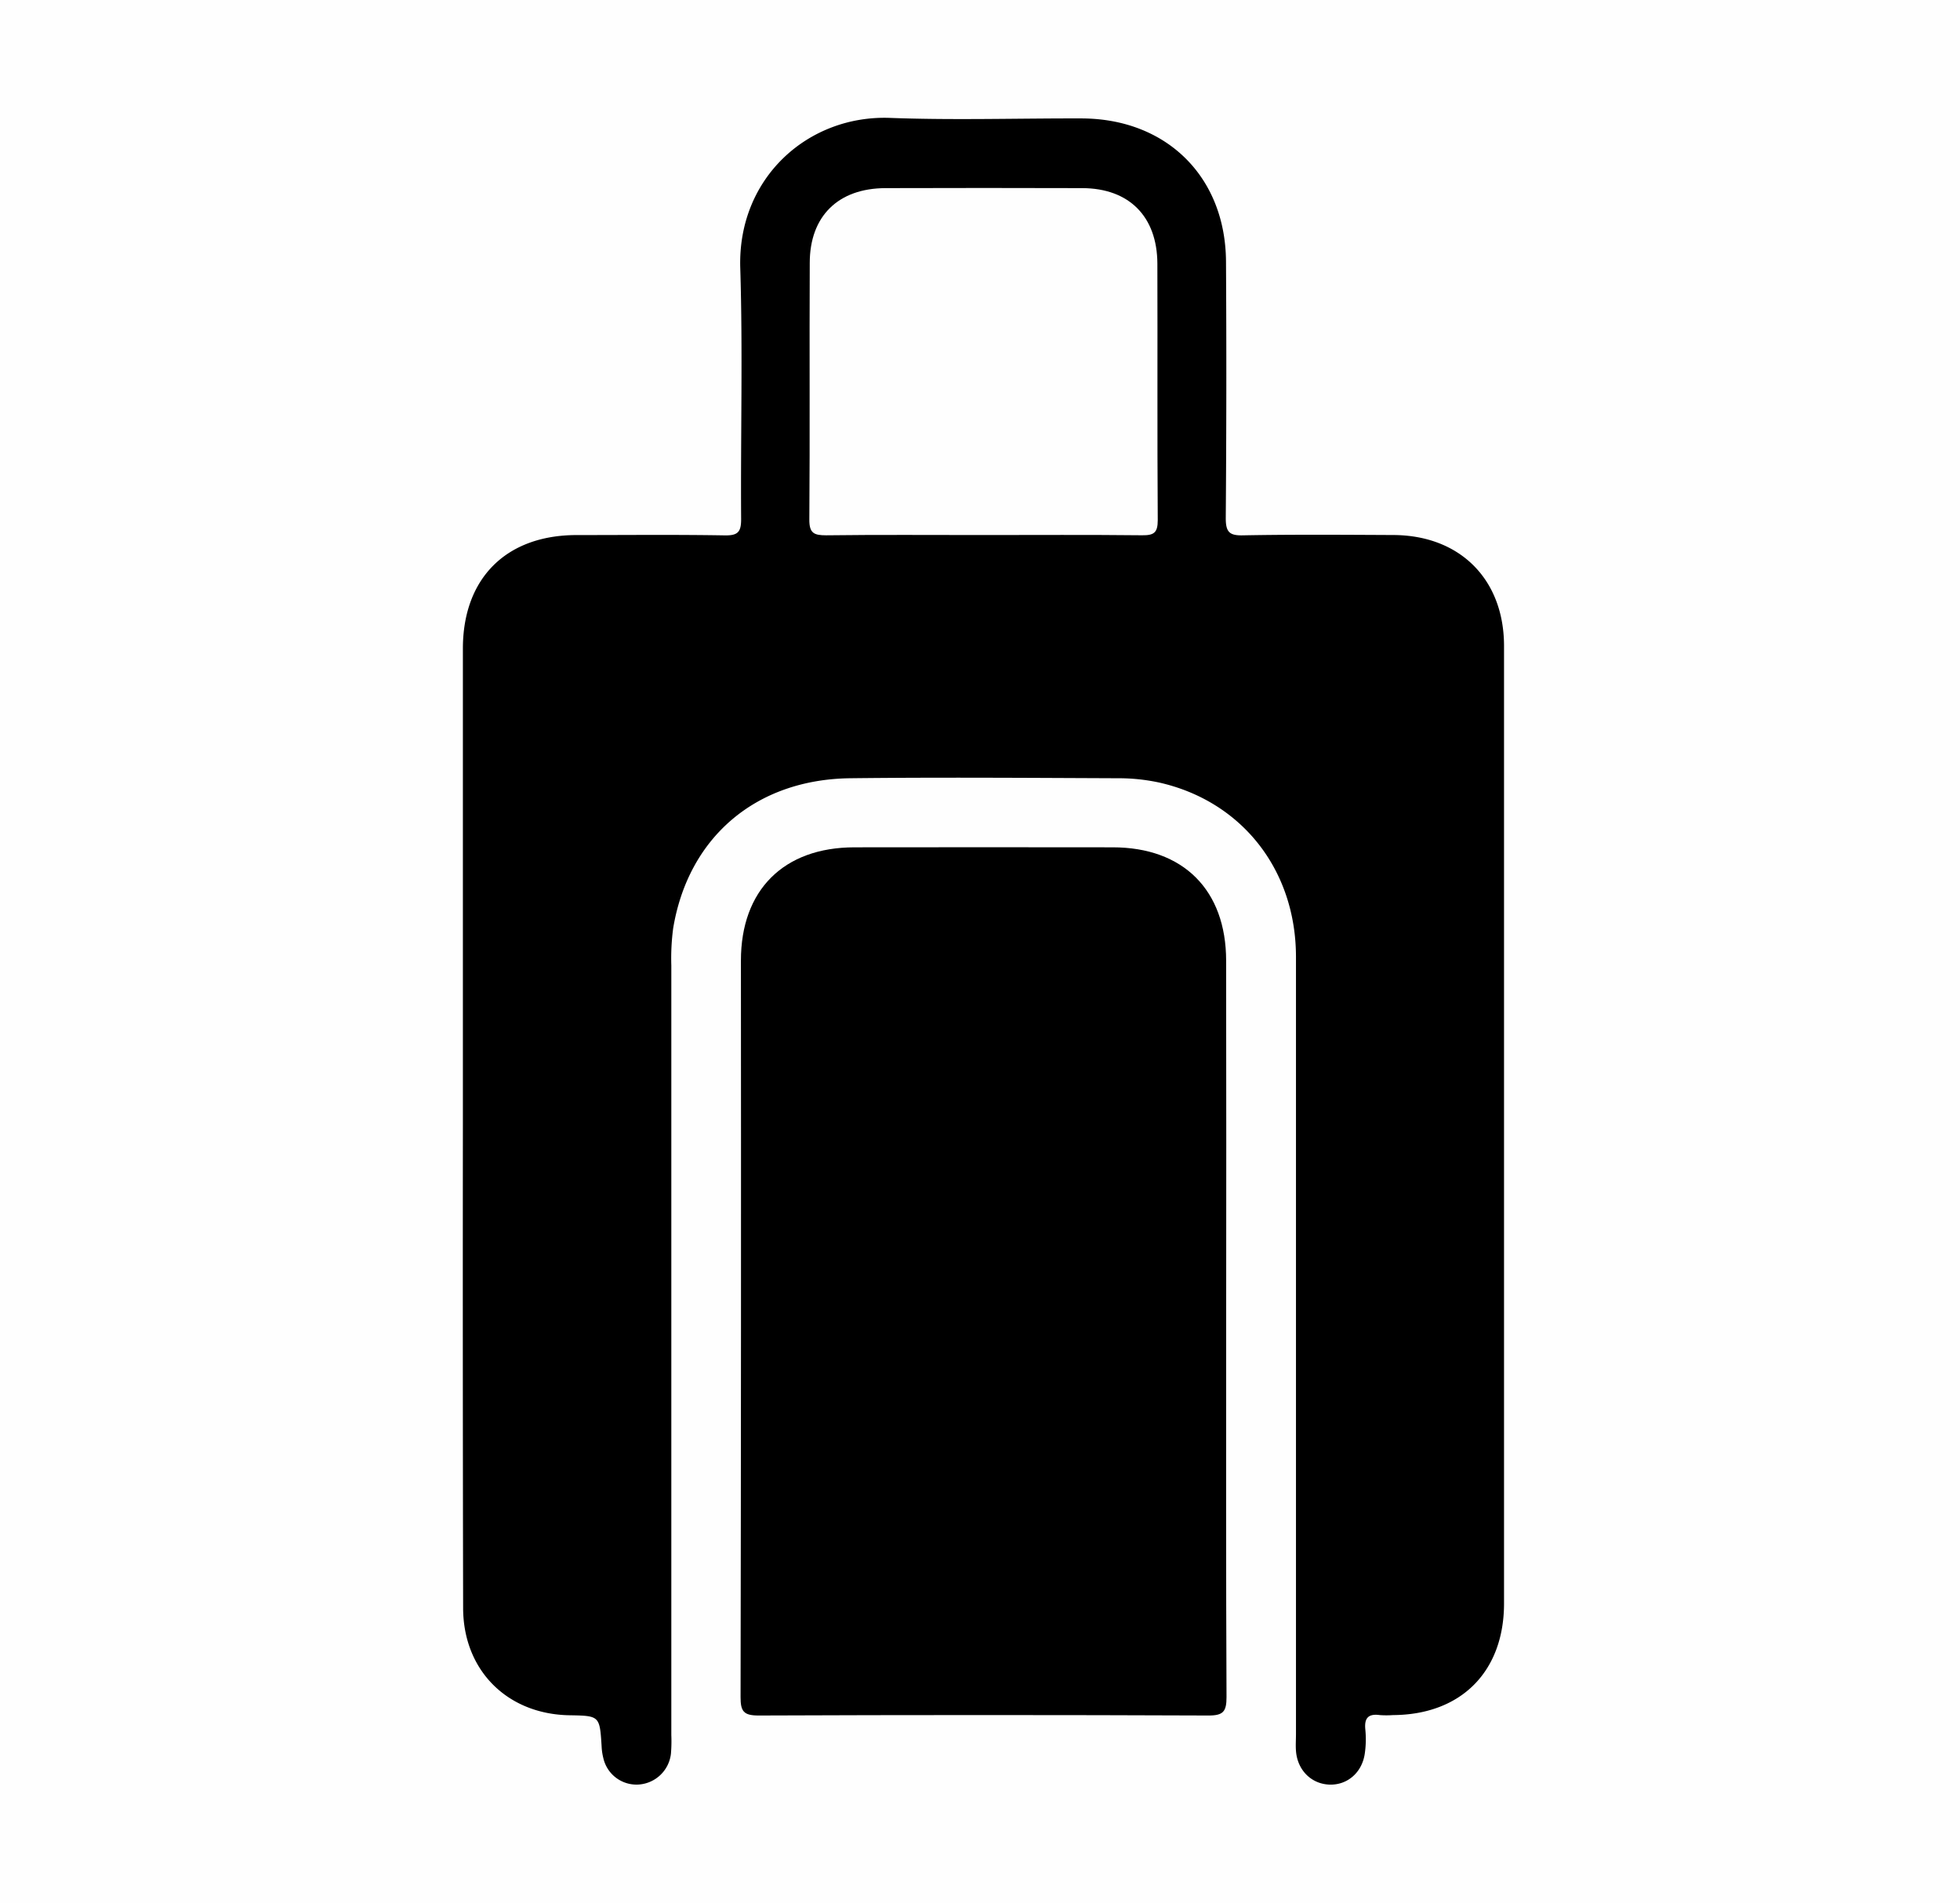
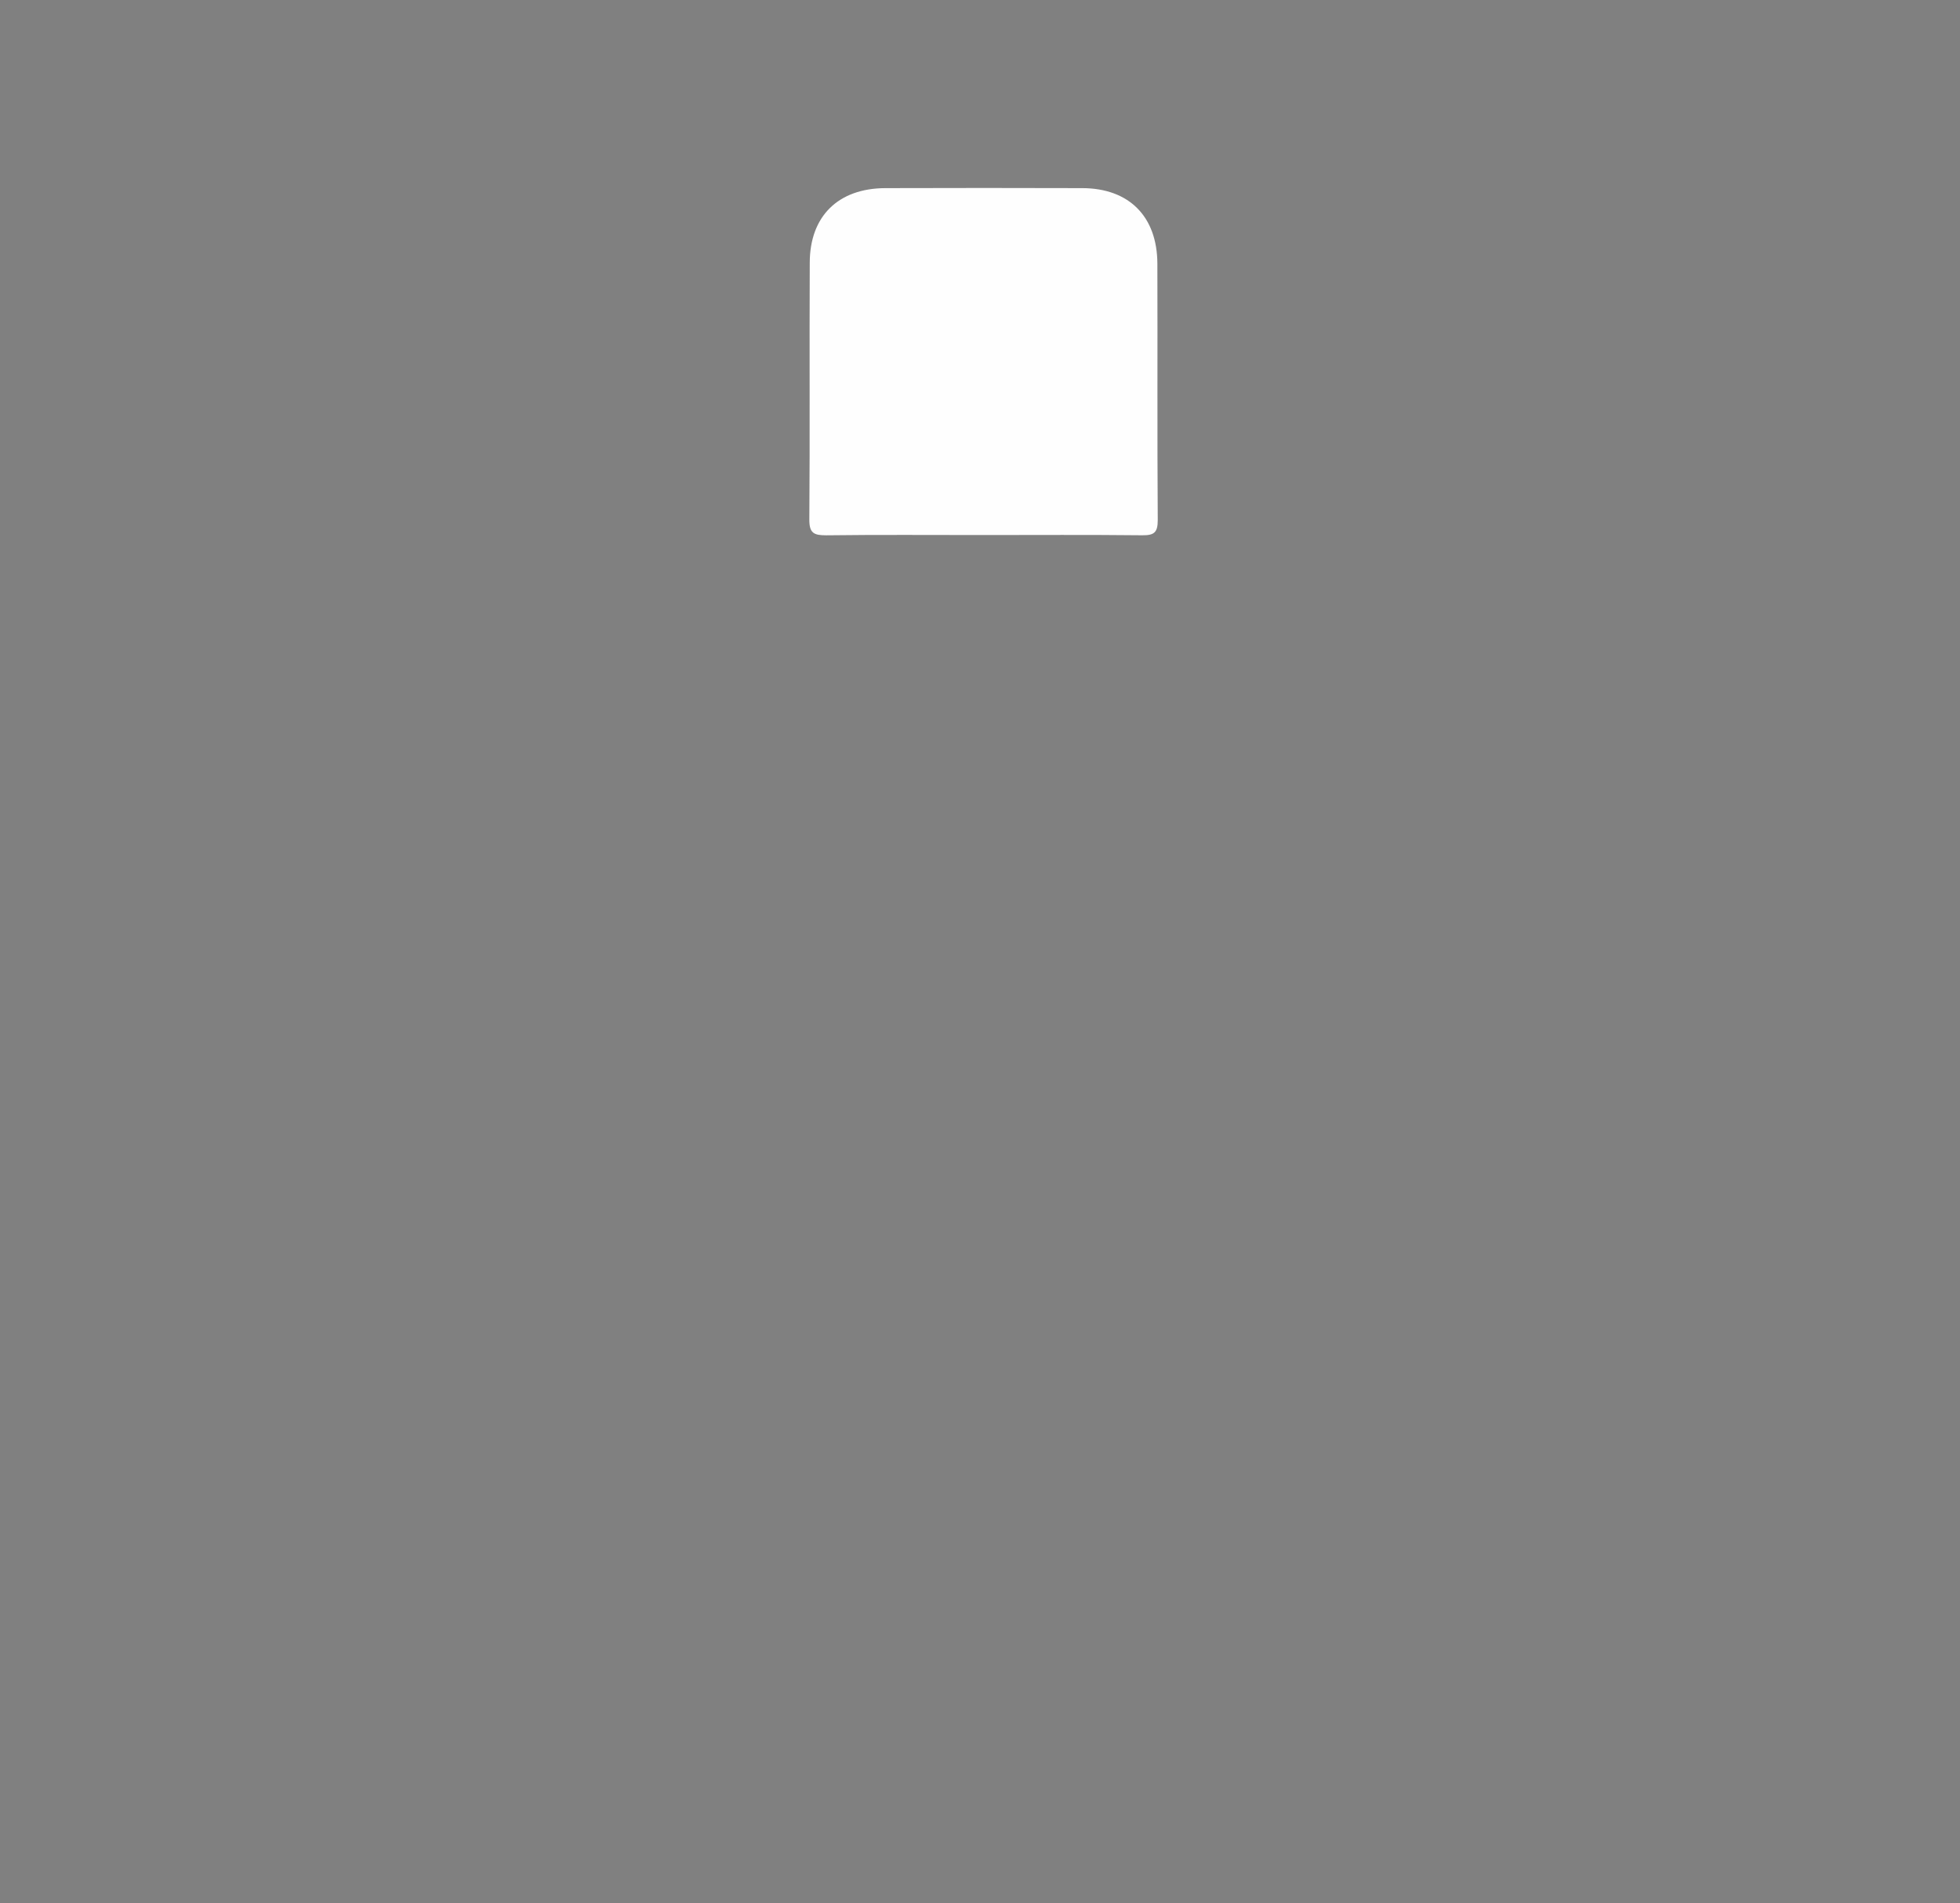
<svg xmlns="http://www.w3.org/2000/svg" id="Ebene_1" data-name="Ebene 1" viewBox="0 0 566.93 550.47">
  <rect x="0" y="0" width="566.93" height="550.47" fill="#808080" stroke="none" />
  <defs>
    <style>.cls-1{fill:#fefefe;}</style>
  </defs>
  <title>Koffer</title>
-   <path class="cls-1" d="M-93.07,351.46q0-186.36-.12-372.72c0-4.24,1.18-4.84,5-4.84q372.18.15,744.36,0c4.24,0,4.84,1.18,4.84,5q-.15,372.72,0,745.43c0,4.24-1.18,4.84-5,4.84q-372.18-.15-744.36,0c-4.24,0-4.84-1.18-4.84-5Q-93,537.82-93.07,351.46Z" />
-   <path d="M133.89,325.26q0-68.83,0-137.65c0-20.32,12.47-32.81,32.77-32.86,14.34,0,28.68-.15,43,.09,3.8.06,4.73-1,4.71-4.76-.17-24.2.5-48.41-.25-72.58-.8-26.09,19.68-44.29,43.34-43.4,18.43.69,36.92.1,55.38.15,24.57.06,41.63,16.87,41.78,41.38q.22,37.1-.07,74.2c0,4,1,5.1,5,5,14.51-.27,29-.16,43.55-.09,19.22.1,31.93,12.84,31.94,32.07q0,138.46,0,276.92c0,19.75-12.45,32.21-32.14,32.3a26.36,26.36,0,0,1-3.76,0c-3.3-.46-4.56.8-4.22,4.16a28.73,28.73,0,0,1-.16,7c-.81,5.54-5.14,9.18-10.33,8.94s-9.17-4.23-9.57-9.76c-.12-1.6,0-3.22,0-4.84q0-112.38,0-224.76c0-25.24-15.74-45.17-39.77-50.49a55.65,55.65,0,0,0-11.74-1.2c-25.81-.1-51.62-.3-77.43,0-27.31.33-46.85,17.1-51.21,43.42a66,66,0,0,0-.53,10.71q0,111.3,0,222.61a43.85,43.85,0,0,1-.11,5.37,10.07,10.07,0,0,1-9.28,8.92,9.83,9.83,0,0,1-10.28-7.66,16.58,16.58,0,0,1-.48-3.17c-.55-9.05-.54-9.05-9.32-9.2-18-.31-30.72-13-30.75-31Q133.82,395.16,133.89,325.26Z" />
-   <path d="M354.67,382.75c0,36-.07,72.06.1,108.09,0,4.13-.92,5.33-5.22,5.31q-65.07-.26-130.14,0c-4.31,0-5.21-1.2-5.2-5.32q.19-106.48.1-213c0-20.42,12.37-32.74,32.8-32.77q37.38-.05,74.75,0c20.41,0,32.78,12.36,32.8,32.77Q354.73,330.32,354.67,382.75Z" />
  <path class="cls-1" d="M284.11,154.74c-15.05,0-30.1-.11-45.15.08-3.57,0-4.89-.64-4.86-4.6.19-24.72,0-49.45.12-74.17,0-13.54,8.24-21.59,21.87-21.64q28.49-.09,57,0c13.5.05,21.63,8.21,21.68,21.84.08,24.72-.06,49.45.11,74.17,0,3.63-1.08,4.43-4.52,4.39C314.93,154.64,299.52,154.74,284.11,154.74Z" />
</svg>